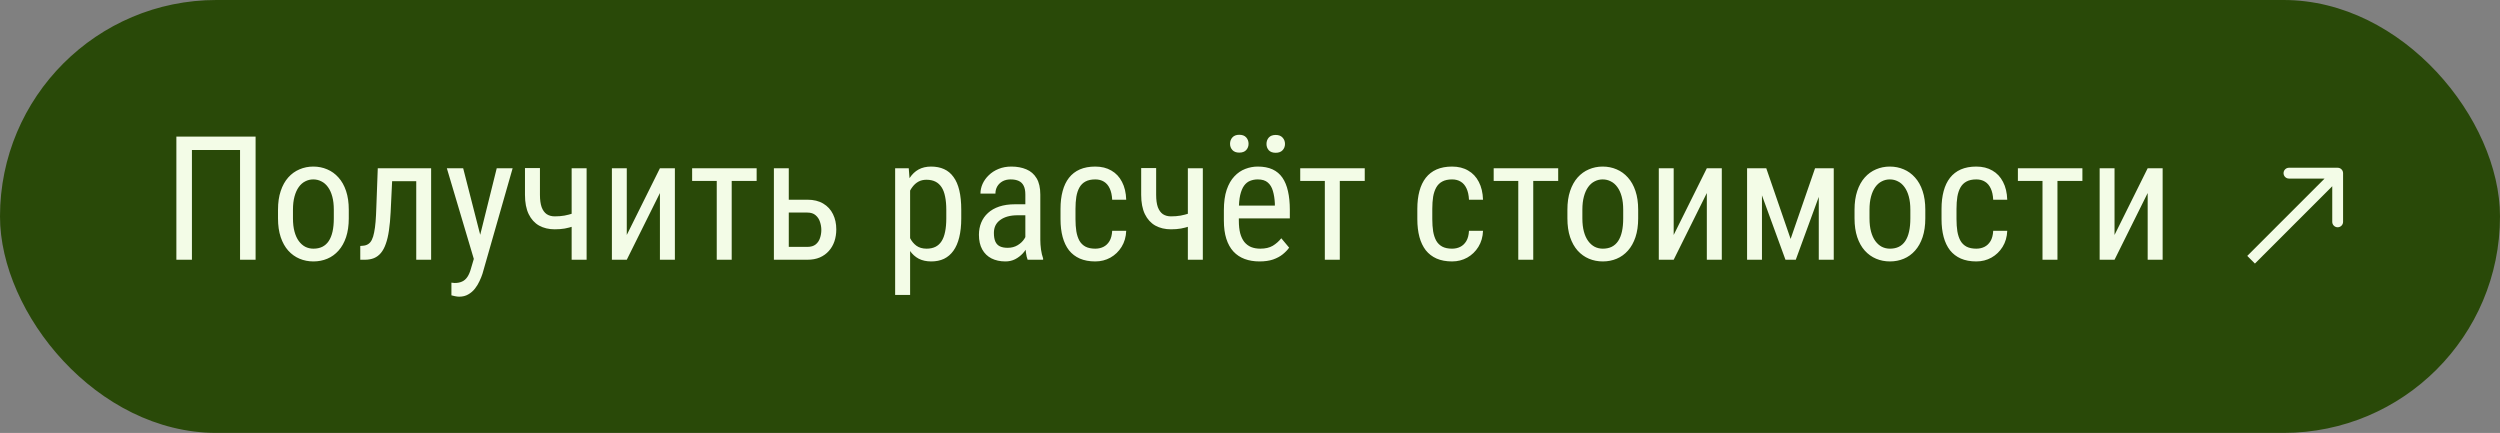
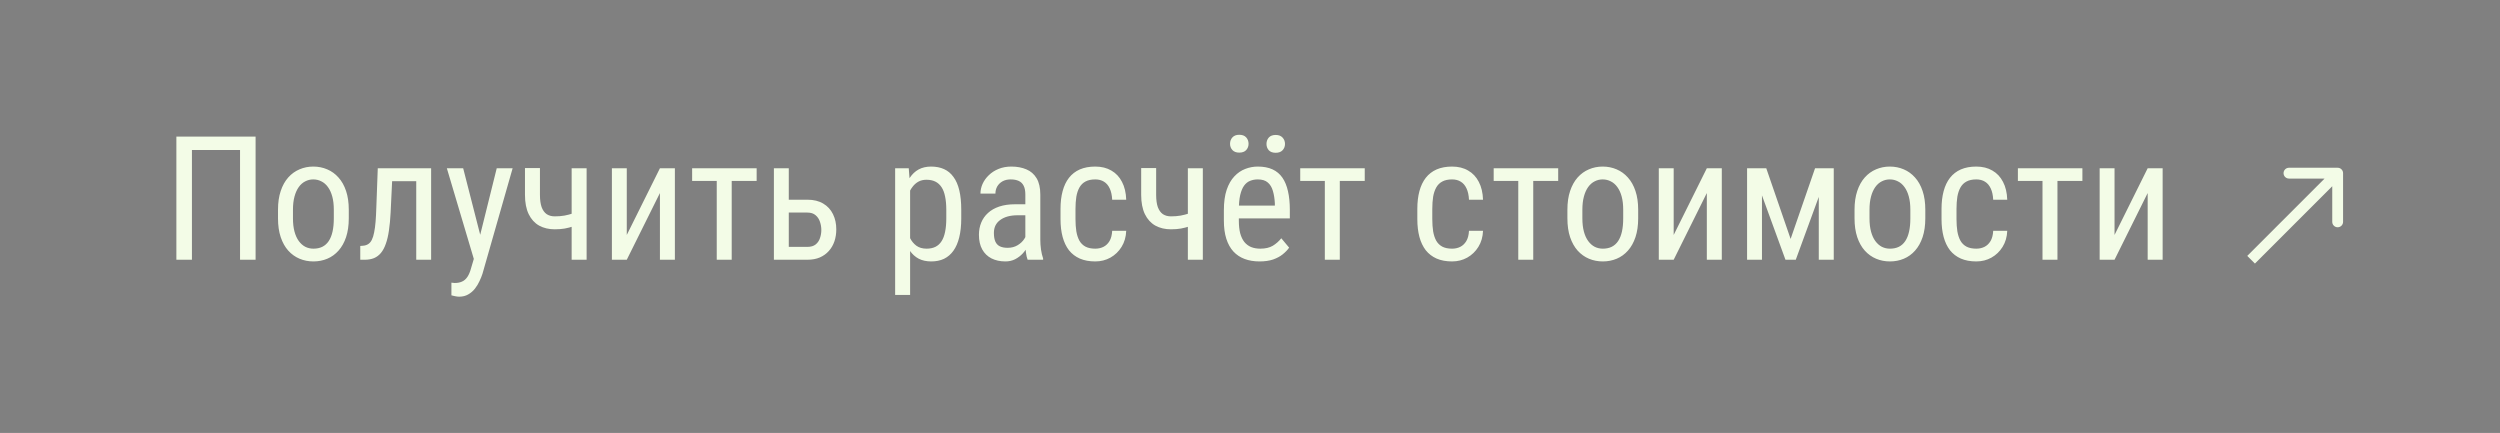
<svg xmlns="http://www.w3.org/2000/svg" width="231" height="40" viewBox="0 0 231 40" fill="none">
  <rect x="0" y="0" width="231" height="40" fill="#808080" stroke="none" />
-   <rect width="231" height="40" rx="20" fill="#294908" />
  <path d="M23.617 12.625V24H22.18V13.859H17.734V24H16.297V12.625H23.617ZM25.688 20.18V19.375C25.688 18.719 25.771 18.143 25.938 17.648C26.104 17.148 26.336 16.732 26.633 16.398C26.93 16.065 27.276 15.815 27.672 15.648C28.068 15.477 28.492 15.391 28.945 15.391C29.409 15.391 29.838 15.477 30.234 15.648C30.63 15.815 30.977 16.065 31.273 16.398C31.576 16.732 31.81 17.148 31.977 17.648C32.143 18.143 32.227 18.719 32.227 19.375V20.18C32.227 20.836 32.143 21.414 31.977 21.914C31.81 22.409 31.578 22.823 31.281 23.156C30.984 23.49 30.638 23.74 30.242 23.906C29.846 24.073 29.419 24.156 28.961 24.156C28.503 24.156 28.076 24.073 27.68 23.906C27.284 23.74 26.935 23.49 26.633 23.156C26.336 22.823 26.104 22.409 25.938 21.914C25.771 21.414 25.688 20.836 25.688 20.18ZM27.07 19.375V20.18C27.07 20.643 27.117 21.049 27.211 21.398C27.305 21.747 27.438 22.039 27.609 22.273C27.781 22.508 27.982 22.685 28.211 22.805C28.44 22.919 28.69 22.977 28.961 22.977C29.273 22.977 29.547 22.919 29.781 22.805C30.021 22.685 30.219 22.508 30.375 22.273C30.531 22.039 30.648 21.747 30.727 21.398C30.805 21.049 30.844 20.643 30.844 20.18V19.375C30.844 18.912 30.797 18.508 30.703 18.164C30.609 17.815 30.477 17.523 30.305 17.289C30.133 17.049 29.93 16.872 29.695 16.758C29.466 16.638 29.216 16.578 28.945 16.578C28.68 16.578 28.432 16.638 28.203 16.758C27.974 16.872 27.773 17.049 27.602 17.289C27.435 17.523 27.305 17.815 27.211 18.164C27.117 18.508 27.07 18.912 27.07 19.375ZM38.602 15.547V16.742H35.234V15.547H38.602ZM39.836 15.547V24H38.461V15.547H39.836ZM34.906 15.547H36.289L36.094 19.625C36.062 20.255 36.01 20.812 35.938 21.297C35.87 21.776 35.773 22.188 35.648 22.531C35.529 22.875 35.378 23.156 35.195 23.375C35.018 23.588 34.805 23.747 34.555 23.852C34.31 23.951 34.026 24 33.703 24H33.289V22.727L33.562 22.703C33.745 22.688 33.901 22.635 34.031 22.547C34.167 22.458 34.276 22.328 34.359 22.156C34.448 21.979 34.518 21.753 34.57 21.477C34.628 21.201 34.672 20.872 34.703 20.492C34.734 20.112 34.758 19.669 34.773 19.164L34.906 15.547ZM44.016 23.125L45.898 15.547H47.367L44.578 25.305C44.51 25.513 44.419 25.737 44.305 25.977C44.195 26.221 44.055 26.453 43.883 26.672C43.711 26.891 43.505 27.068 43.266 27.203C43.026 27.344 42.745 27.414 42.422 27.414C42.323 27.414 42.195 27.398 42.039 27.367C41.888 27.336 41.779 27.31 41.711 27.289V26.117C41.742 26.122 41.792 26.128 41.859 26.133C41.927 26.143 41.977 26.148 42.008 26.148C42.279 26.148 42.508 26.104 42.695 26.016C42.888 25.932 43.052 25.789 43.188 25.586C43.323 25.388 43.438 25.115 43.531 24.766L44.016 23.125ZM42.797 15.547L44.477 22.109L44.836 23.633L43.852 24.164L41.289 15.547H42.797ZM54.203 15.547V24H52.82V15.547H54.203ZM53.734 19.43V20.617C53.474 20.727 53.219 20.826 52.969 20.914C52.719 20.997 52.456 21.065 52.18 21.117C51.904 21.164 51.596 21.188 51.258 21.188C50.711 21.188 50.229 21.073 49.812 20.844C49.401 20.609 49.081 20.258 48.852 19.789C48.622 19.315 48.508 18.719 48.508 18V15.531H49.891V18C49.891 18.469 49.943 18.849 50.047 19.141C50.156 19.432 50.312 19.648 50.516 19.789C50.724 19.924 50.971 19.992 51.258 19.992C51.581 19.992 51.878 19.969 52.148 19.922C52.419 19.87 52.682 19.802 52.938 19.719C53.198 19.635 53.464 19.539 53.734 19.43ZM57.914 21.711L60.977 15.547H62.359V24H60.977V17.836L57.914 24H56.539V15.547H57.914V21.711ZM67.609 15.547V24H66.227V15.547H67.609ZM69.914 15.547V16.719H63.953V15.547H69.914ZM72.539 18.453H74.602C75.185 18.453 75.674 18.573 76.07 18.812C76.466 19.047 76.766 19.372 76.969 19.789C77.172 20.201 77.273 20.669 77.273 21.195C77.273 21.586 77.216 21.953 77.102 22.297C76.987 22.635 76.815 22.932 76.586 23.188C76.362 23.443 76.083 23.643 75.75 23.789C75.422 23.93 75.039 24 74.602 24H71.508V15.547H72.883V22.812H74.602C74.924 22.812 75.18 22.737 75.367 22.586C75.555 22.435 75.688 22.24 75.766 22C75.849 21.76 75.891 21.51 75.891 21.25C75.891 20.995 75.849 20.745 75.766 20.5C75.688 20.255 75.555 20.052 75.367 19.891C75.18 19.724 74.924 19.641 74.602 19.641H72.539V18.453ZM84.094 17.172V27.25H82.711V15.547H83.969L84.094 17.172ZM88.82 19.391V20.18C88.82 20.846 88.758 21.43 88.633 21.93C88.513 22.424 88.333 22.838 88.094 23.172C87.859 23.5 87.57 23.747 87.227 23.914C86.883 24.076 86.49 24.156 86.047 24.156C85.604 24.156 85.219 24.073 84.891 23.906C84.568 23.734 84.294 23.487 84.07 23.164C83.852 22.841 83.677 22.453 83.547 22C83.422 21.542 83.336 21.029 83.289 20.461V19.258C83.336 18.659 83.422 18.122 83.547 17.648C83.672 17.169 83.844 16.763 84.062 16.43C84.287 16.091 84.56 15.833 84.883 15.656C85.211 15.479 85.594 15.391 86.031 15.391C86.484 15.391 86.883 15.469 87.227 15.625C87.576 15.781 87.867 16.023 88.102 16.352C88.341 16.674 88.521 17.088 88.641 17.594C88.76 18.094 88.82 18.693 88.82 19.391ZM87.438 20.18V19.391C87.438 18.922 87.401 18.513 87.328 18.164C87.26 17.815 87.151 17.526 87 17.297C86.849 17.068 86.659 16.896 86.43 16.781C86.201 16.667 85.924 16.609 85.602 16.609C85.326 16.609 85.081 16.667 84.867 16.781C84.659 16.896 84.479 17.052 84.328 17.25C84.177 17.443 84.052 17.664 83.953 17.914C83.854 18.159 83.781 18.414 83.734 18.68V21.047C83.823 21.38 83.94 21.695 84.086 21.992C84.232 22.284 84.427 22.521 84.672 22.703C84.922 22.885 85.237 22.977 85.617 22.977C85.935 22.977 86.208 22.919 86.438 22.805C86.667 22.69 86.854 22.518 87 22.289C87.151 22.055 87.26 21.763 87.328 21.414C87.401 21.06 87.438 20.648 87.438 20.18ZM94.742 22.555V17.969C94.742 17.635 94.69 17.367 94.586 17.164C94.487 16.961 94.336 16.812 94.133 16.719C93.935 16.625 93.685 16.578 93.383 16.578C93.091 16.578 92.838 16.638 92.625 16.758C92.417 16.878 92.255 17.037 92.141 17.234C92.031 17.432 91.977 17.651 91.977 17.891H90.594C90.594 17.588 90.659 17.289 90.789 16.992C90.924 16.695 91.117 16.427 91.367 16.188C91.617 15.943 91.917 15.75 92.266 15.609C92.62 15.463 93.016 15.391 93.453 15.391C93.974 15.391 94.435 15.477 94.836 15.648C95.237 15.815 95.552 16.088 95.781 16.469C96.01 16.849 96.125 17.354 96.125 17.984V22.156C96.125 22.438 96.146 22.737 96.188 23.055C96.234 23.372 96.299 23.646 96.383 23.875V24H94.953C94.885 23.833 94.833 23.612 94.797 23.336C94.76 23.055 94.742 22.794 94.742 22.555ZM94.961 18.875L94.977 19.891H94.016C93.688 19.891 93.388 19.927 93.117 20C92.852 20.073 92.622 20.18 92.43 20.32C92.237 20.456 92.088 20.625 91.984 20.828C91.885 21.031 91.836 21.263 91.836 21.523C91.836 21.862 91.883 22.133 91.977 22.336C92.07 22.534 92.211 22.677 92.398 22.766C92.586 22.854 92.823 22.898 93.109 22.898C93.458 22.898 93.766 22.818 94.031 22.656C94.297 22.495 94.503 22.299 94.648 22.07C94.799 21.841 94.87 21.628 94.859 21.43L95.164 22.078C95.143 22.281 95.076 22.503 94.961 22.742C94.852 22.977 94.698 23.203 94.5 23.422C94.302 23.635 94.068 23.812 93.797 23.953C93.531 24.088 93.232 24.156 92.898 24.156C92.409 24.156 91.979 24.062 91.609 23.875C91.245 23.688 90.961 23.412 90.758 23.047C90.555 22.682 90.453 22.232 90.453 21.695C90.453 21.289 90.523 20.914 90.664 20.57C90.805 20.227 91.013 19.93 91.289 19.68C91.565 19.424 91.912 19.227 92.328 19.086C92.75 18.945 93.237 18.875 93.789 18.875H94.961ZM101.203 22.977C101.479 22.977 101.729 22.922 101.953 22.812C102.182 22.698 102.37 22.521 102.516 22.281C102.661 22.037 102.745 21.719 102.766 21.328H104.062C104.042 21.891 103.898 22.385 103.633 22.812C103.372 23.234 103.029 23.565 102.602 23.805C102.18 24.039 101.714 24.156 101.203 24.156C100.656 24.156 100.18 24.068 99.773 23.891C99.372 23.713 99.039 23.458 98.773 23.125C98.513 22.787 98.318 22.378 98.188 21.898C98.057 21.414 97.992 20.865 97.992 20.25V19.297C97.992 18.682 98.057 18.135 98.188 17.656C98.318 17.172 98.513 16.763 98.773 16.43C99.039 16.091 99.372 15.833 99.773 15.656C100.18 15.479 100.656 15.391 101.203 15.391C101.776 15.391 102.271 15.513 102.688 15.758C103.109 15.997 103.438 16.346 103.672 16.805C103.911 17.258 104.042 17.807 104.062 18.453H102.766C102.745 18.037 102.669 17.69 102.539 17.414C102.409 17.133 102.232 16.924 102.008 16.789C101.784 16.648 101.516 16.578 101.203 16.578C100.839 16.578 100.536 16.643 100.297 16.773C100.062 16.898 99.878 17.081 99.742 17.32C99.607 17.56 99.51 17.846 99.453 18.18C99.401 18.513 99.375 18.885 99.375 19.297V20.25C99.375 20.662 99.401 21.037 99.453 21.375C99.51 21.708 99.604 21.995 99.734 22.234C99.87 22.474 100.057 22.659 100.297 22.789C100.536 22.914 100.839 22.977 101.203 22.977ZM111.141 15.547V24H109.758V15.547H111.141ZM110.672 19.43V20.617C110.411 20.727 110.156 20.826 109.906 20.914C109.656 20.997 109.393 21.065 109.117 21.117C108.841 21.164 108.534 21.188 108.195 21.188C107.648 21.188 107.167 21.073 106.75 20.844C106.339 20.609 106.018 20.258 105.789 19.789C105.56 19.315 105.445 18.719 105.445 18V15.531H106.828V18C106.828 18.469 106.88 18.849 106.984 19.141C107.094 19.432 107.25 19.648 107.453 19.789C107.661 19.924 107.909 19.992 108.195 19.992C108.518 19.992 108.815 19.969 109.086 19.922C109.357 19.87 109.62 19.802 109.875 19.719C110.135 19.635 110.401 19.539 110.672 19.43ZM116.375 24.156C115.87 24.156 115.414 24.081 115.008 23.93C114.602 23.779 114.255 23.549 113.969 23.242C113.682 22.93 113.464 22.537 113.312 22.062C113.161 21.588 113.086 21.029 113.086 20.383V19.43C113.086 18.685 113.172 18.055 113.344 17.539C113.521 17.023 113.758 16.609 114.055 16.297C114.352 15.979 114.688 15.75 115.062 15.609C115.438 15.463 115.823 15.391 116.219 15.391C116.75 15.391 117.203 15.477 117.578 15.648C117.953 15.82 118.258 16.076 118.492 16.414C118.727 16.753 118.898 17.169 119.008 17.664C119.122 18.159 119.18 18.729 119.18 19.375V20.18H113.898V19H117.797V18.805C117.776 18.367 117.716 17.982 117.617 17.648C117.523 17.315 117.367 17.055 117.148 16.867C116.93 16.674 116.62 16.578 116.219 16.578C115.964 16.578 115.727 16.622 115.508 16.711C115.294 16.794 115.109 16.943 114.953 17.156C114.802 17.365 114.682 17.654 114.594 18.023C114.51 18.393 114.469 18.862 114.469 19.43V20.383C114.469 20.836 114.51 21.227 114.594 21.555C114.682 21.878 114.81 22.146 114.977 22.359C115.148 22.568 115.357 22.724 115.602 22.828C115.852 22.927 116.135 22.977 116.453 22.977C116.917 22.977 117.299 22.888 117.602 22.711C117.904 22.529 118.167 22.297 118.391 22.016L119.117 22.883C118.966 23.096 118.768 23.302 118.523 23.5C118.284 23.693 117.987 23.852 117.633 23.977C117.284 24.096 116.865 24.156 116.375 24.156ZM113.656 13.289C113.656 13.055 113.729 12.857 113.875 12.695C114.021 12.534 114.232 12.453 114.508 12.453C114.789 12.453 115.003 12.534 115.148 12.695C115.294 12.857 115.367 13.055 115.367 13.289C115.367 13.513 115.294 13.706 115.148 13.867C115.003 14.023 114.789 14.102 114.508 14.102C114.232 14.102 114.021 14.023 113.875 13.867C113.729 13.706 113.656 13.513 113.656 13.289ZM117.023 13.305C117.023 13.07 117.094 12.872 117.234 12.711C117.38 12.55 117.594 12.469 117.875 12.469C118.151 12.469 118.362 12.55 118.508 12.711C118.659 12.872 118.734 13.07 118.734 13.305C118.734 13.529 118.659 13.721 118.508 13.883C118.362 14.039 118.151 14.117 117.875 14.117C117.594 14.117 117.38 14.039 117.234 13.883C117.094 13.721 117.023 13.529 117.023 13.305ZM123.797 15.547V24H122.414V15.547H123.797ZM126.102 15.547V16.719H120.141V15.547H126.102ZM134.172 22.977C134.448 22.977 134.698 22.922 134.922 22.812C135.151 22.698 135.339 22.521 135.484 22.281C135.63 22.037 135.714 21.719 135.734 21.328H137.031C137.01 21.891 136.867 22.385 136.602 22.812C136.341 23.234 135.997 23.565 135.57 23.805C135.148 24.039 134.682 24.156 134.172 24.156C133.625 24.156 133.148 24.068 132.742 23.891C132.341 23.713 132.008 23.458 131.742 23.125C131.482 22.787 131.286 22.378 131.156 21.898C131.026 21.414 130.961 20.865 130.961 20.25V19.297C130.961 18.682 131.026 18.135 131.156 17.656C131.286 17.172 131.482 16.763 131.742 16.43C132.008 16.091 132.341 15.833 132.742 15.656C133.148 15.479 133.625 15.391 134.172 15.391C134.745 15.391 135.24 15.513 135.656 15.758C136.078 15.997 136.406 16.346 136.641 16.805C136.88 17.258 137.01 17.807 137.031 18.453H135.734C135.714 18.037 135.638 17.69 135.508 17.414C135.378 17.133 135.201 16.924 134.977 16.789C134.753 16.648 134.484 16.578 134.172 16.578C133.807 16.578 133.505 16.643 133.266 16.773C133.031 16.898 132.846 17.081 132.711 17.32C132.576 17.56 132.479 17.846 132.422 18.18C132.37 18.513 132.344 18.885 132.344 19.297V20.25C132.344 20.662 132.37 21.037 132.422 21.375C132.479 21.708 132.573 21.995 132.703 22.234C132.839 22.474 133.026 22.659 133.266 22.789C133.505 22.914 133.807 22.977 134.172 22.977ZM141.672 15.547V24H140.289V15.547H141.672ZM143.977 15.547V16.719H138.016V15.547H143.977ZM144.828 20.18V19.375C144.828 18.719 144.911 18.143 145.078 17.648C145.245 17.148 145.477 16.732 145.773 16.398C146.07 16.065 146.417 15.815 146.812 15.648C147.208 15.477 147.633 15.391 148.086 15.391C148.549 15.391 148.979 15.477 149.375 15.648C149.771 15.815 150.117 16.065 150.414 16.398C150.716 16.732 150.951 17.148 151.117 17.648C151.284 18.143 151.367 18.719 151.367 19.375V20.18C151.367 20.836 151.284 21.414 151.117 21.914C150.951 22.409 150.719 22.823 150.422 23.156C150.125 23.49 149.779 23.74 149.383 23.906C148.987 24.073 148.56 24.156 148.102 24.156C147.643 24.156 147.216 24.073 146.82 23.906C146.424 23.74 146.076 23.49 145.773 23.156C145.477 22.823 145.245 22.409 145.078 21.914C144.911 21.414 144.828 20.836 144.828 20.18ZM146.211 19.375V20.18C146.211 20.643 146.258 21.049 146.352 21.398C146.445 21.747 146.578 22.039 146.75 22.273C146.922 22.508 147.122 22.685 147.352 22.805C147.581 22.919 147.831 22.977 148.102 22.977C148.414 22.977 148.688 22.919 148.922 22.805C149.161 22.685 149.359 22.508 149.516 22.273C149.672 22.039 149.789 21.747 149.867 21.398C149.945 21.049 149.984 20.643 149.984 20.18V19.375C149.984 18.912 149.938 18.508 149.844 18.164C149.75 17.815 149.617 17.523 149.445 17.289C149.273 17.049 149.07 16.872 148.836 16.758C148.607 16.638 148.357 16.578 148.086 16.578C147.82 16.578 147.573 16.638 147.344 16.758C147.115 16.872 146.914 17.049 146.742 17.289C146.576 17.523 146.445 17.815 146.352 18.164C146.258 18.508 146.211 18.912 146.211 19.375ZM154.648 21.711L157.711 15.547H159.094V24H157.711V17.836L154.648 24H153.273V15.547H154.648V21.711ZM165.453 22.078L167.711 15.547H169.023L165.93 24H164.977L161.891 15.547H163.203L165.453 22.078ZM162.805 15.547V24H161.43V15.547H162.805ZM168.055 24V15.547H169.438V24H168.055ZM171.359 20.18V19.375C171.359 18.719 171.443 18.143 171.609 17.648C171.776 17.148 172.008 16.732 172.305 16.398C172.602 16.065 172.948 15.815 173.344 15.648C173.74 15.477 174.164 15.391 174.617 15.391C175.081 15.391 175.51 15.477 175.906 15.648C176.302 15.815 176.648 16.065 176.945 16.398C177.247 16.732 177.482 17.148 177.648 17.648C177.815 18.143 177.898 18.719 177.898 19.375V20.18C177.898 20.836 177.815 21.414 177.648 21.914C177.482 22.409 177.25 22.823 176.953 23.156C176.656 23.49 176.31 23.74 175.914 23.906C175.518 24.073 175.091 24.156 174.633 24.156C174.174 24.156 173.747 24.073 173.352 23.906C172.956 23.74 172.607 23.49 172.305 23.156C172.008 22.823 171.776 22.409 171.609 21.914C171.443 21.414 171.359 20.836 171.359 20.18ZM172.742 19.375V20.18C172.742 20.643 172.789 21.049 172.883 21.398C172.977 21.747 173.109 22.039 173.281 22.273C173.453 22.508 173.654 22.685 173.883 22.805C174.112 22.919 174.362 22.977 174.633 22.977C174.945 22.977 175.219 22.919 175.453 22.805C175.693 22.685 175.891 22.508 176.047 22.273C176.203 22.039 176.32 21.747 176.398 21.398C176.477 21.049 176.516 20.643 176.516 20.18V19.375C176.516 18.912 176.469 18.508 176.375 18.164C176.281 17.815 176.148 17.523 175.977 17.289C175.805 17.049 175.602 16.872 175.367 16.758C175.138 16.638 174.888 16.578 174.617 16.578C174.352 16.578 174.104 16.638 173.875 16.758C173.646 16.872 173.445 17.049 173.273 17.289C173.107 17.523 172.977 17.815 172.883 18.164C172.789 18.508 172.742 18.912 172.742 19.375ZM182.609 22.977C182.885 22.977 183.135 22.922 183.359 22.812C183.589 22.698 183.776 22.521 183.922 22.281C184.068 22.037 184.151 21.719 184.172 21.328H185.469C185.448 21.891 185.305 22.385 185.039 22.812C184.779 23.234 184.435 23.565 184.008 23.805C183.586 24.039 183.12 24.156 182.609 24.156C182.062 24.156 181.586 24.068 181.18 23.891C180.779 23.713 180.445 23.458 180.18 23.125C179.919 22.787 179.724 22.378 179.594 21.898C179.464 21.414 179.398 20.865 179.398 20.25V19.297C179.398 18.682 179.464 18.135 179.594 17.656C179.724 17.172 179.919 16.763 180.18 16.43C180.445 16.091 180.779 15.833 181.18 15.656C181.586 15.479 182.062 15.391 182.609 15.391C183.182 15.391 183.677 15.513 184.094 15.758C184.516 15.997 184.844 16.346 185.078 16.805C185.318 17.258 185.448 17.807 185.469 18.453H184.172C184.151 18.037 184.076 17.69 183.945 17.414C183.815 17.133 183.638 16.924 183.414 16.789C183.19 16.648 182.922 16.578 182.609 16.578C182.245 16.578 181.943 16.643 181.703 16.773C181.469 16.898 181.284 17.081 181.148 17.32C181.013 17.56 180.917 17.846 180.859 18.18C180.807 18.513 180.781 18.885 180.781 19.297V20.25C180.781 20.662 180.807 21.037 180.859 21.375C180.917 21.708 181.01 21.995 181.141 22.234C181.276 22.474 181.464 22.659 181.703 22.789C181.943 22.914 182.245 22.977 182.609 22.977ZM190.109 15.547V24H188.727V15.547H190.109ZM192.414 15.547V16.719H186.453V15.547H192.414ZM195.383 21.711L198.445 15.547H199.828V24H198.445V17.836L195.383 24H194.008V15.547H195.383V21.711Z" fill="#F3FCE7" />
  <path d="M216.5 16C216.5 15.724 216.276 15.5 216 15.5H211.5C211.224 15.5 211 15.724 211 16C211 16.276 211.224 16.5 211.5 16.5H215.5V20.5C215.5 20.776 215.724 21 216 21C216.276 21 216.5 20.776 216.5 20.5V16ZM208.354 24.354L216.354 16.354L215.646 15.646L207.646 23.646L208.354 24.354Z" fill="#F3FCE7" />
</svg>